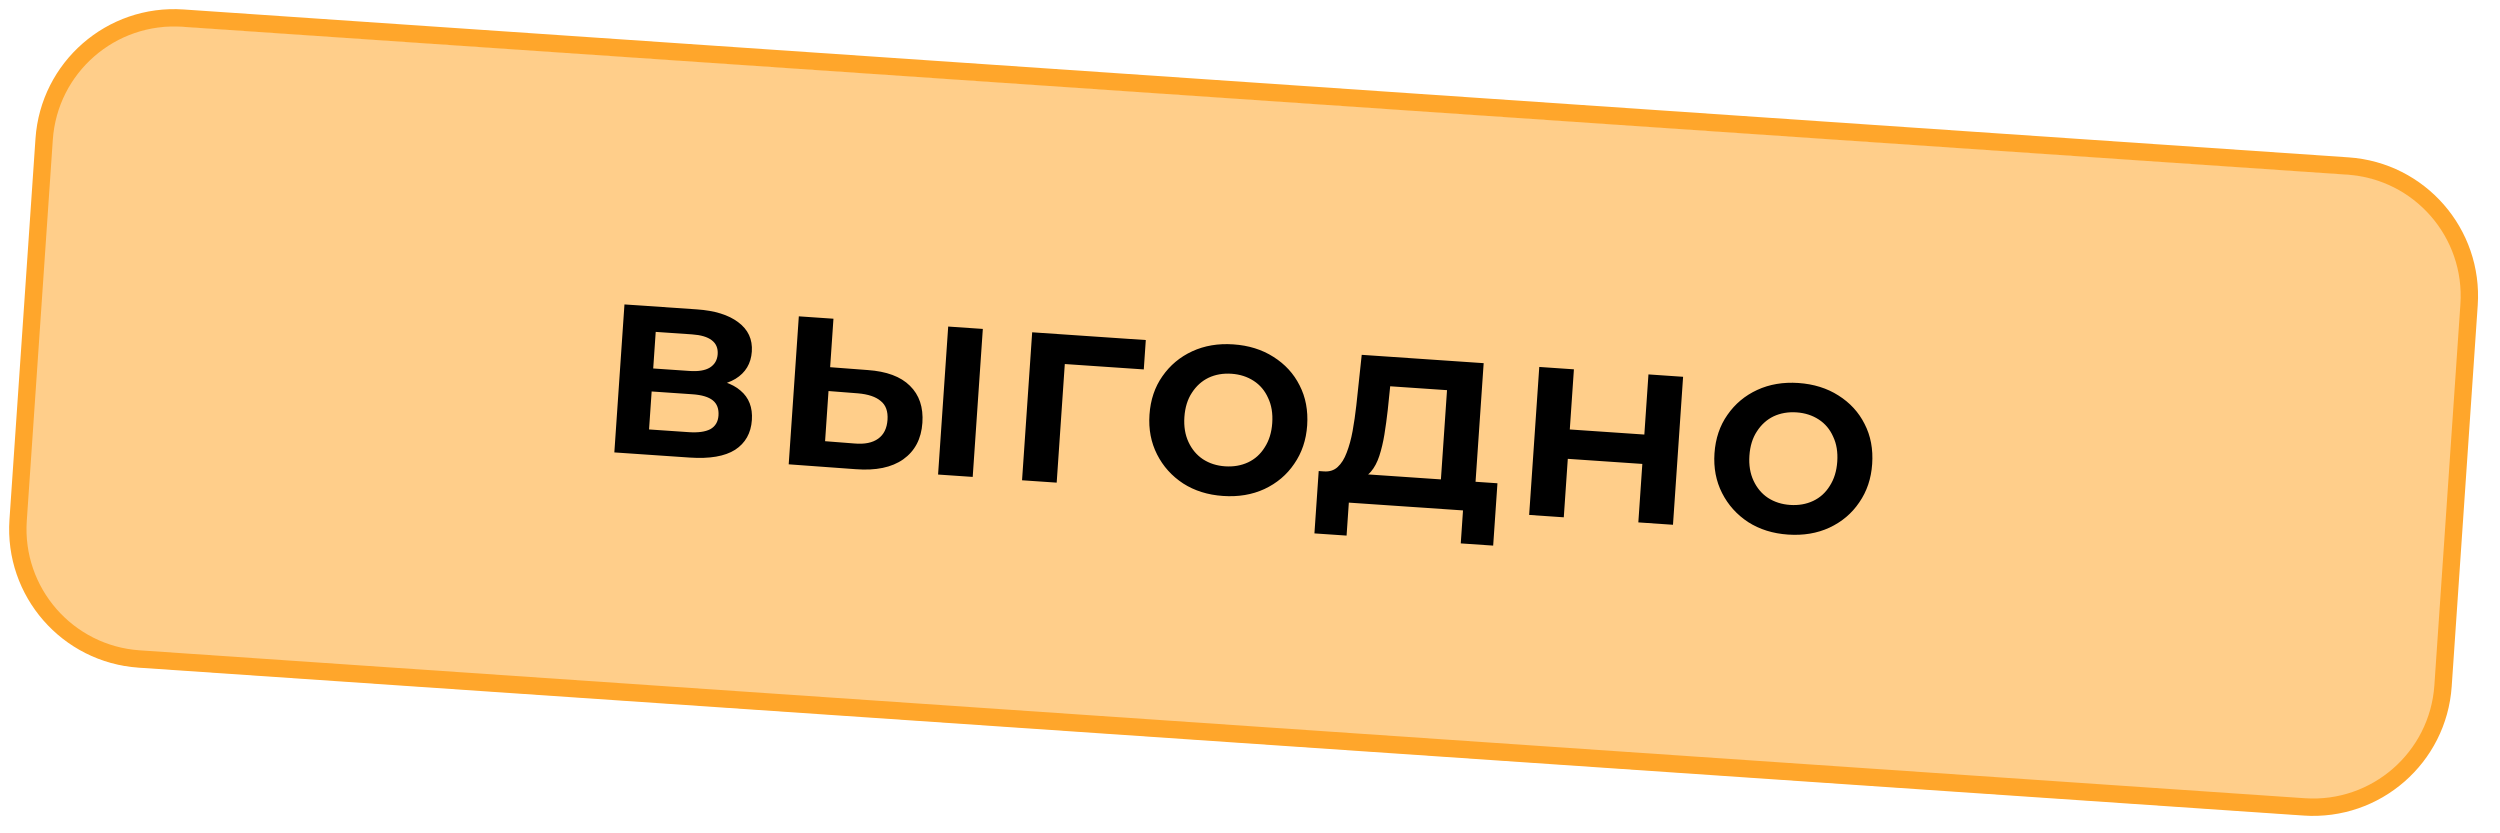
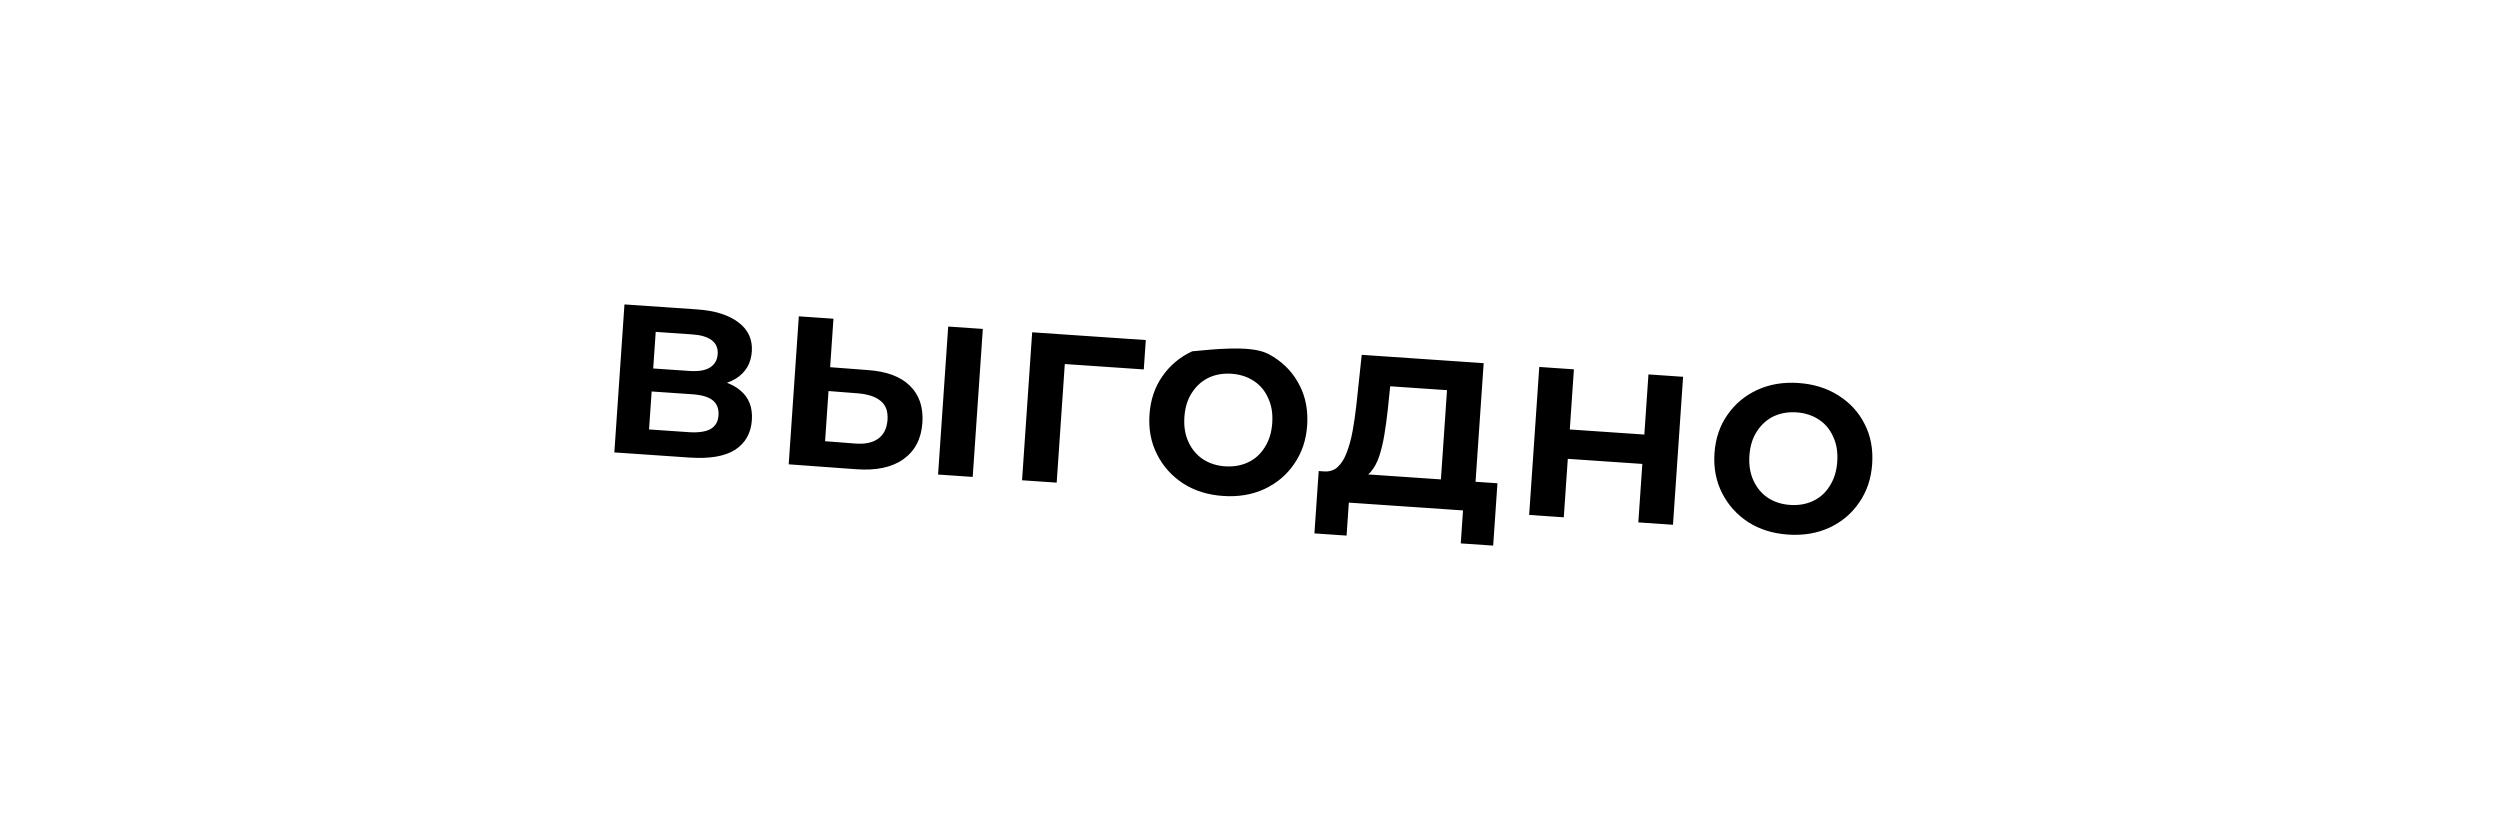
<svg xmlns="http://www.w3.org/2000/svg" width="144" height="48" viewBox="0 0 144 48" fill="none">
-   <path d="M135.192 10.03L10.483 1.511C6.35 1.229 2.771 4.35 2.489 8.483L0.99 30.431C0.707 34.564 3.828 38.143 7.961 38.425L132.67 46.944C136.803 47.226 140.382 44.105 140.664 39.973L142.163 18.024C142.446 13.891 139.324 10.312 135.192 10.03Z" fill="#FFCE8A" />
-   <path d="M135.247 9.563L10.537 1.044C6.405 0.762 2.826 3.883 2.543 8.016L1.044 29.965C0.762 34.097 3.883 37.676 8.016 37.958L132.725 46.477C136.857 46.76 140.436 43.638 140.719 39.506L142.218 17.557C142.5 13.424 139.379 9.846 135.247 9.563Z" stroke="#FFA62B" />
-   <path d="M35.386 26.059L35.969 17.535L40.135 17.82C41.167 17.89 41.963 18.137 42.522 18.56C43.092 18.984 43.353 19.547 43.305 20.25C43.258 20.941 42.944 21.465 42.364 21.821C41.784 22.166 41.036 22.308 40.121 22.245L40.395 21.767C41.427 21.837 42.18 22.081 42.654 22.498C43.139 22.906 43.357 23.471 43.308 24.195C43.256 24.951 42.934 25.522 42.341 25.909C41.748 26.285 40.877 26.434 39.728 26.356L35.386 26.059ZM37.385 24.736L39.668 24.892C40.211 24.929 40.626 24.872 40.914 24.721C41.203 24.559 41.36 24.297 41.385 23.935C41.411 23.552 41.303 23.261 41.06 23.063C40.817 22.865 40.424 22.747 39.881 22.71L37.535 22.549L37.385 24.736ZM37.625 21.224L39.716 21.367C40.227 21.402 40.616 21.338 40.884 21.175C41.163 21.001 41.314 20.744 41.338 20.404C41.362 20.052 41.246 19.783 40.992 19.594C40.748 19.407 40.371 19.295 39.86 19.26L37.769 19.117L37.625 21.224ZM54.033 27.334L54.616 18.809L56.611 18.946L56.028 27.47L54.033 27.334ZM49.97 21.314C51.066 21.389 51.879 21.691 52.41 22.219C52.951 22.748 53.191 23.459 53.13 24.353C53.067 25.279 52.698 25.981 52.024 26.459C51.361 26.926 50.45 27.115 49.291 27.026L45.429 26.745L46.012 18.221L48.007 18.358L47.816 21.151L49.97 21.314ZM49.216 25.545C49.8 25.596 50.256 25.504 50.582 25.269C50.908 25.035 51.087 24.673 51.121 24.184C51.154 23.694 51.024 23.332 50.73 23.099C50.447 22.855 50.008 22.707 49.413 22.656L47.722 22.524L47.525 25.413L49.216 25.545ZM58.87 27.664L59.453 19.14L65.998 19.587L65.882 21.279L60.87 20.937L61.363 20.521L60.865 27.8L58.87 27.664ZM70.444 28.567C69.572 28.508 68.807 28.268 68.152 27.849C67.497 27.42 66.995 26.862 66.647 26.175C66.298 25.488 66.152 24.724 66.21 23.884C66.268 23.032 66.516 22.296 66.954 21.673C67.393 21.041 67.966 20.561 68.672 20.235C69.379 19.909 70.168 19.776 71.041 19.836C71.924 19.896 72.694 20.136 73.349 20.555C74.016 20.975 74.518 21.522 74.857 22.198C75.206 22.874 75.351 23.643 75.293 24.505C75.235 25.345 74.987 26.082 74.548 26.715C74.12 27.349 73.547 27.833 72.829 28.169C72.122 28.495 71.327 28.628 70.444 28.567ZM70.561 26.86C71.05 26.893 71.494 26.816 71.892 26.63C72.289 26.443 72.608 26.155 72.849 25.765C73.1 25.376 73.244 24.91 73.281 24.367C73.319 23.814 73.24 23.333 73.043 22.924C72.858 22.505 72.581 22.176 72.212 21.937C71.844 21.698 71.42 21.562 70.941 21.529C70.452 21.495 70.008 21.572 69.611 21.759C69.224 21.946 68.904 22.234 68.653 22.623C68.403 23.002 68.259 23.468 68.221 24.021C68.184 24.564 68.263 25.045 68.459 25.465C68.655 25.885 68.932 26.213 69.29 26.452C69.658 26.691 70.082 26.827 70.561 26.86ZM82.944 28.379L83.348 22.473L80.075 22.25L79.934 23.619C79.879 24.107 79.815 24.578 79.741 25.033C79.668 25.477 79.57 25.887 79.448 26.264C79.327 26.63 79.168 26.929 78.97 27.162C78.772 27.394 78.522 27.537 78.219 27.591L76.26 27.153C76.579 27.175 76.842 27.091 77.047 26.902C77.264 26.703 77.438 26.426 77.569 26.072C77.711 25.707 77.825 25.293 77.91 24.828C77.996 24.353 78.067 23.86 78.124 23.351L78.435 20.438L85.459 20.918L84.939 28.516L82.944 28.379ZM75.711 30.724L75.957 27.132L86.253 27.836L86.007 31.427L84.14 31.3L84.269 29.4L77.693 28.951L77.563 30.85L75.711 30.724ZM88.079 29.66L88.662 21.136L90.657 21.273L90.42 24.737L94.714 25.03L94.951 21.566L96.946 21.703L96.364 30.227L94.368 30.09L94.598 26.722L90.305 26.429L90.074 29.797L88.079 29.66ZM102.989 30.792C102.116 30.732 101.352 30.493 100.696 30.074C100.042 29.644 99.54 29.086 99.191 28.399C98.843 27.713 98.697 26.949 98.754 26.108C98.813 25.257 99.061 24.52 99.499 23.898C99.938 23.265 100.51 22.786 101.217 22.46C101.923 22.134 102.713 22.001 103.586 22.06C104.469 22.121 105.238 22.36 105.894 22.779C106.56 23.199 107.063 23.747 107.401 24.422C107.751 25.098 107.896 25.867 107.837 26.729C107.78 27.57 107.532 28.306 107.093 28.939C106.665 29.573 106.091 30.058 105.374 30.393C104.667 30.72 103.872 30.852 102.989 30.792ZM103.106 29.084C103.595 29.117 104.039 29.041 104.436 28.854C104.834 28.667 105.153 28.379 105.394 27.989C105.645 27.6 105.789 27.134 105.826 26.591C105.864 26.038 105.784 25.557 105.588 25.148C105.403 24.729 105.126 24.4 104.757 24.161C104.389 23.922 103.965 23.786 103.486 23.753C102.996 23.72 102.553 23.797 102.155 23.983C101.768 24.171 101.449 24.459 101.198 24.848C100.948 25.226 100.803 25.692 100.766 26.246C100.729 26.788 100.808 27.27 101.004 27.689C101.2 28.109 101.477 28.438 101.834 28.676C102.203 28.915 102.627 29.051 103.106 29.084Z" fill="black" />
+   <path d="M35.386 26.059L35.969 17.535L40.135 17.82C41.167 17.89 41.963 18.137 42.522 18.56C43.092 18.984 43.353 19.547 43.305 20.25C43.258 20.941 42.944 21.465 42.364 21.821C41.784 22.166 41.036 22.308 40.121 22.245L40.395 21.767C41.427 21.837 42.18 22.081 42.654 22.498C43.139 22.906 43.357 23.471 43.308 24.195C43.256 24.951 42.934 25.522 42.341 25.909C41.748 26.285 40.877 26.434 39.728 26.356L35.386 26.059ZM37.385 24.736L39.668 24.892C40.211 24.929 40.626 24.872 40.914 24.721C41.203 24.559 41.36 24.297 41.385 23.935C41.411 23.552 41.303 23.261 41.06 23.063C40.817 22.865 40.424 22.747 39.881 22.71L37.535 22.549L37.385 24.736ZM37.625 21.224L39.716 21.367C40.227 21.402 40.616 21.338 40.884 21.175C41.163 21.001 41.314 20.744 41.338 20.404C41.362 20.052 41.246 19.783 40.992 19.594C40.748 19.407 40.371 19.295 39.86 19.26L37.769 19.117L37.625 21.224ZM54.033 27.334L54.616 18.809L56.611 18.946L56.028 27.47L54.033 27.334ZM49.97 21.314C51.066 21.389 51.879 21.691 52.41 22.219C52.951 22.748 53.191 23.459 53.13 24.353C53.067 25.279 52.698 25.981 52.024 26.459C51.361 26.926 50.45 27.115 49.291 27.026L45.429 26.745L46.012 18.221L48.007 18.358L47.816 21.151L49.97 21.314ZM49.216 25.545C49.8 25.596 50.256 25.504 50.582 25.269C50.908 25.035 51.087 24.673 51.121 24.184C51.154 23.694 51.024 23.332 50.73 23.099C50.447 22.855 50.008 22.707 49.413 22.656L47.722 22.524L47.525 25.413L49.216 25.545ZM58.87 27.664L59.453 19.14L65.998 19.587L65.882 21.279L60.87 20.937L61.363 20.521L60.865 27.8L58.87 27.664ZM70.444 28.567C69.572 28.508 68.807 28.268 68.152 27.849C67.497 27.42 66.995 26.862 66.647 26.175C66.298 25.488 66.152 24.724 66.21 23.884C66.268 23.032 66.516 22.296 66.954 21.673C67.393 21.041 67.966 20.561 68.672 20.235C71.924 19.896 72.694 20.136 73.349 20.555C74.016 20.975 74.518 21.522 74.857 22.198C75.206 22.874 75.351 23.643 75.293 24.505C75.235 25.345 74.987 26.082 74.548 26.715C74.12 27.349 73.547 27.833 72.829 28.169C72.122 28.495 71.327 28.628 70.444 28.567ZM70.561 26.86C71.05 26.893 71.494 26.816 71.892 26.63C72.289 26.443 72.608 26.155 72.849 25.765C73.1 25.376 73.244 24.91 73.281 24.367C73.319 23.814 73.24 23.333 73.043 22.924C72.858 22.505 72.581 22.176 72.212 21.937C71.844 21.698 71.42 21.562 70.941 21.529C70.452 21.495 70.008 21.572 69.611 21.759C69.224 21.946 68.904 22.234 68.653 22.623C68.403 23.002 68.259 23.468 68.221 24.021C68.184 24.564 68.263 25.045 68.459 25.465C68.655 25.885 68.932 26.213 69.29 26.452C69.658 26.691 70.082 26.827 70.561 26.86ZM82.944 28.379L83.348 22.473L80.075 22.25L79.934 23.619C79.879 24.107 79.815 24.578 79.741 25.033C79.668 25.477 79.57 25.887 79.448 26.264C79.327 26.63 79.168 26.929 78.97 27.162C78.772 27.394 78.522 27.537 78.219 27.591L76.26 27.153C76.579 27.175 76.842 27.091 77.047 26.902C77.264 26.703 77.438 26.426 77.569 26.072C77.711 25.707 77.825 25.293 77.91 24.828C77.996 24.353 78.067 23.86 78.124 23.351L78.435 20.438L85.459 20.918L84.939 28.516L82.944 28.379ZM75.711 30.724L75.957 27.132L86.253 27.836L86.007 31.427L84.14 31.3L84.269 29.4L77.693 28.951L77.563 30.85L75.711 30.724ZM88.079 29.66L88.662 21.136L90.657 21.273L90.42 24.737L94.714 25.03L94.951 21.566L96.946 21.703L96.364 30.227L94.368 30.09L94.598 26.722L90.305 26.429L90.074 29.797L88.079 29.66ZM102.989 30.792C102.116 30.732 101.352 30.493 100.696 30.074C100.042 29.644 99.54 29.086 99.191 28.399C98.843 27.713 98.697 26.949 98.754 26.108C98.813 25.257 99.061 24.52 99.499 23.898C99.938 23.265 100.51 22.786 101.217 22.46C101.923 22.134 102.713 22.001 103.586 22.06C104.469 22.121 105.238 22.36 105.894 22.779C106.56 23.199 107.063 23.747 107.401 24.422C107.751 25.098 107.896 25.867 107.837 26.729C107.78 27.57 107.532 28.306 107.093 28.939C106.665 29.573 106.091 30.058 105.374 30.393C104.667 30.72 103.872 30.852 102.989 30.792ZM103.106 29.084C103.595 29.117 104.039 29.041 104.436 28.854C104.834 28.667 105.153 28.379 105.394 27.989C105.645 27.6 105.789 27.134 105.826 26.591C105.864 26.038 105.784 25.557 105.588 25.148C105.403 24.729 105.126 24.4 104.757 24.161C104.389 23.922 103.965 23.786 103.486 23.753C102.996 23.72 102.553 23.797 102.155 23.983C101.768 24.171 101.449 24.459 101.198 24.848C100.948 25.226 100.803 25.692 100.766 26.246C100.729 26.788 100.808 27.27 101.004 27.689C101.2 28.109 101.477 28.438 101.834 28.676C102.203 28.915 102.627 29.051 103.106 29.084Z" fill="black" />
</svg>